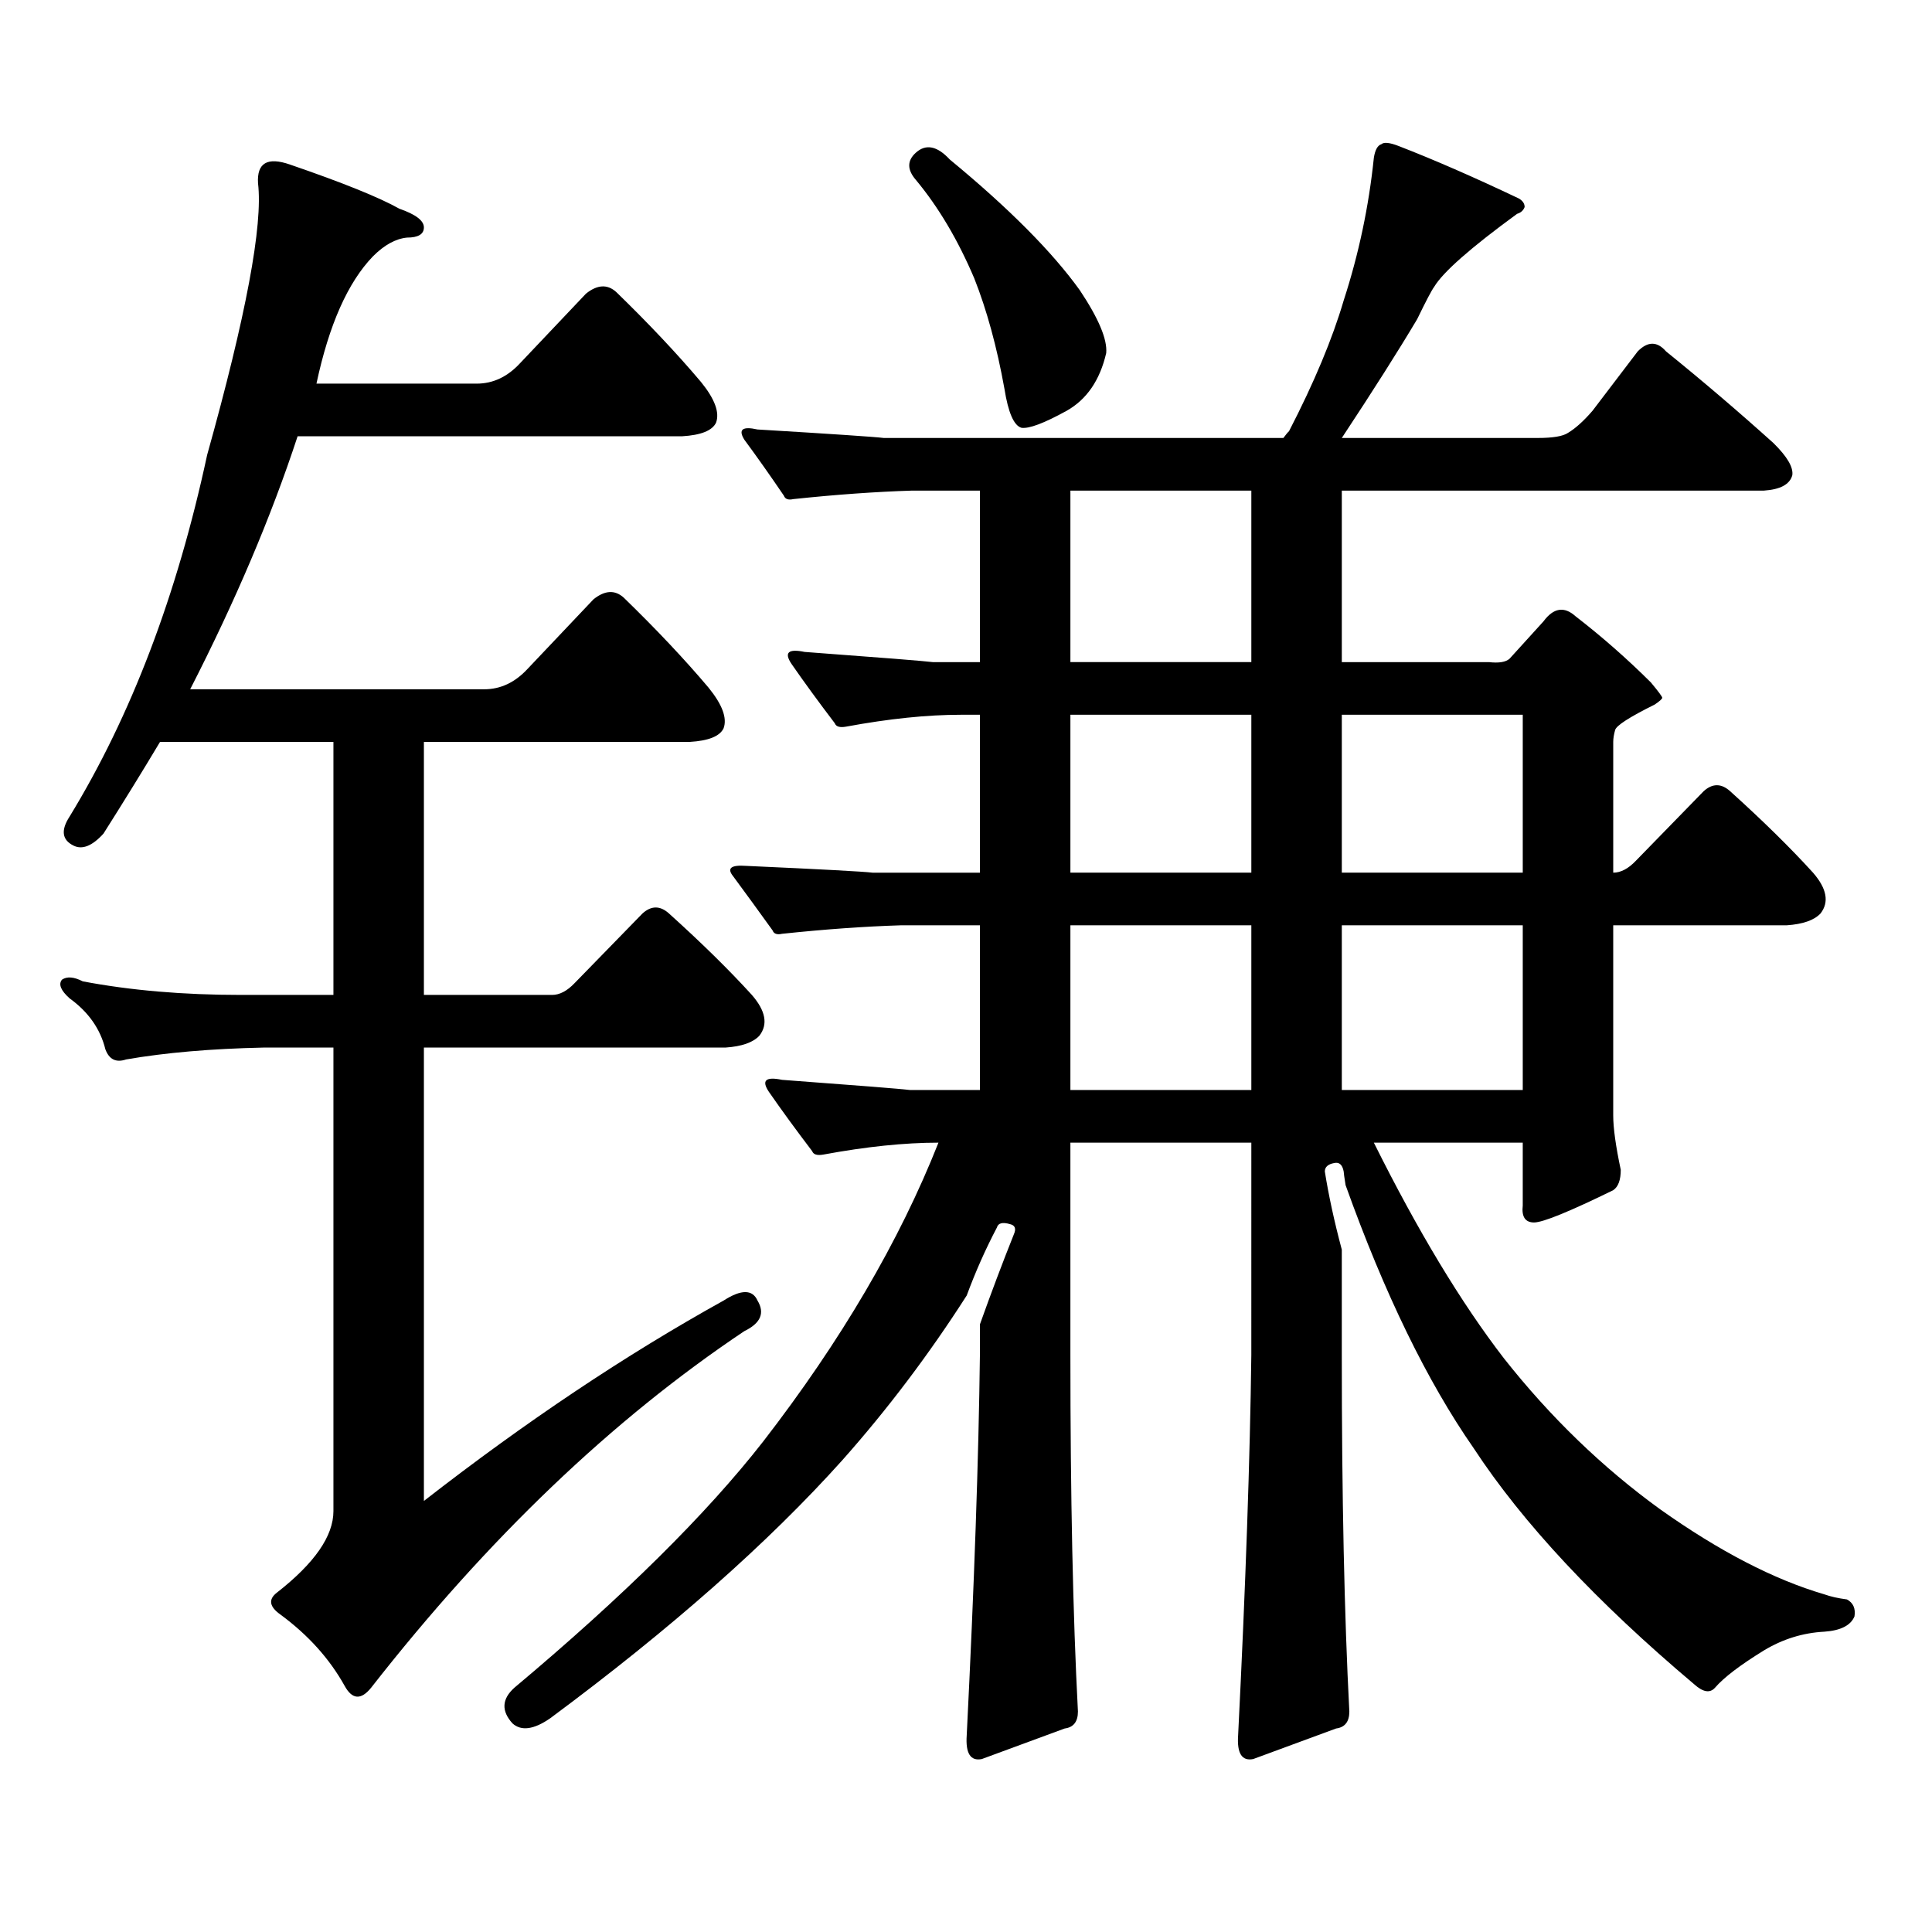
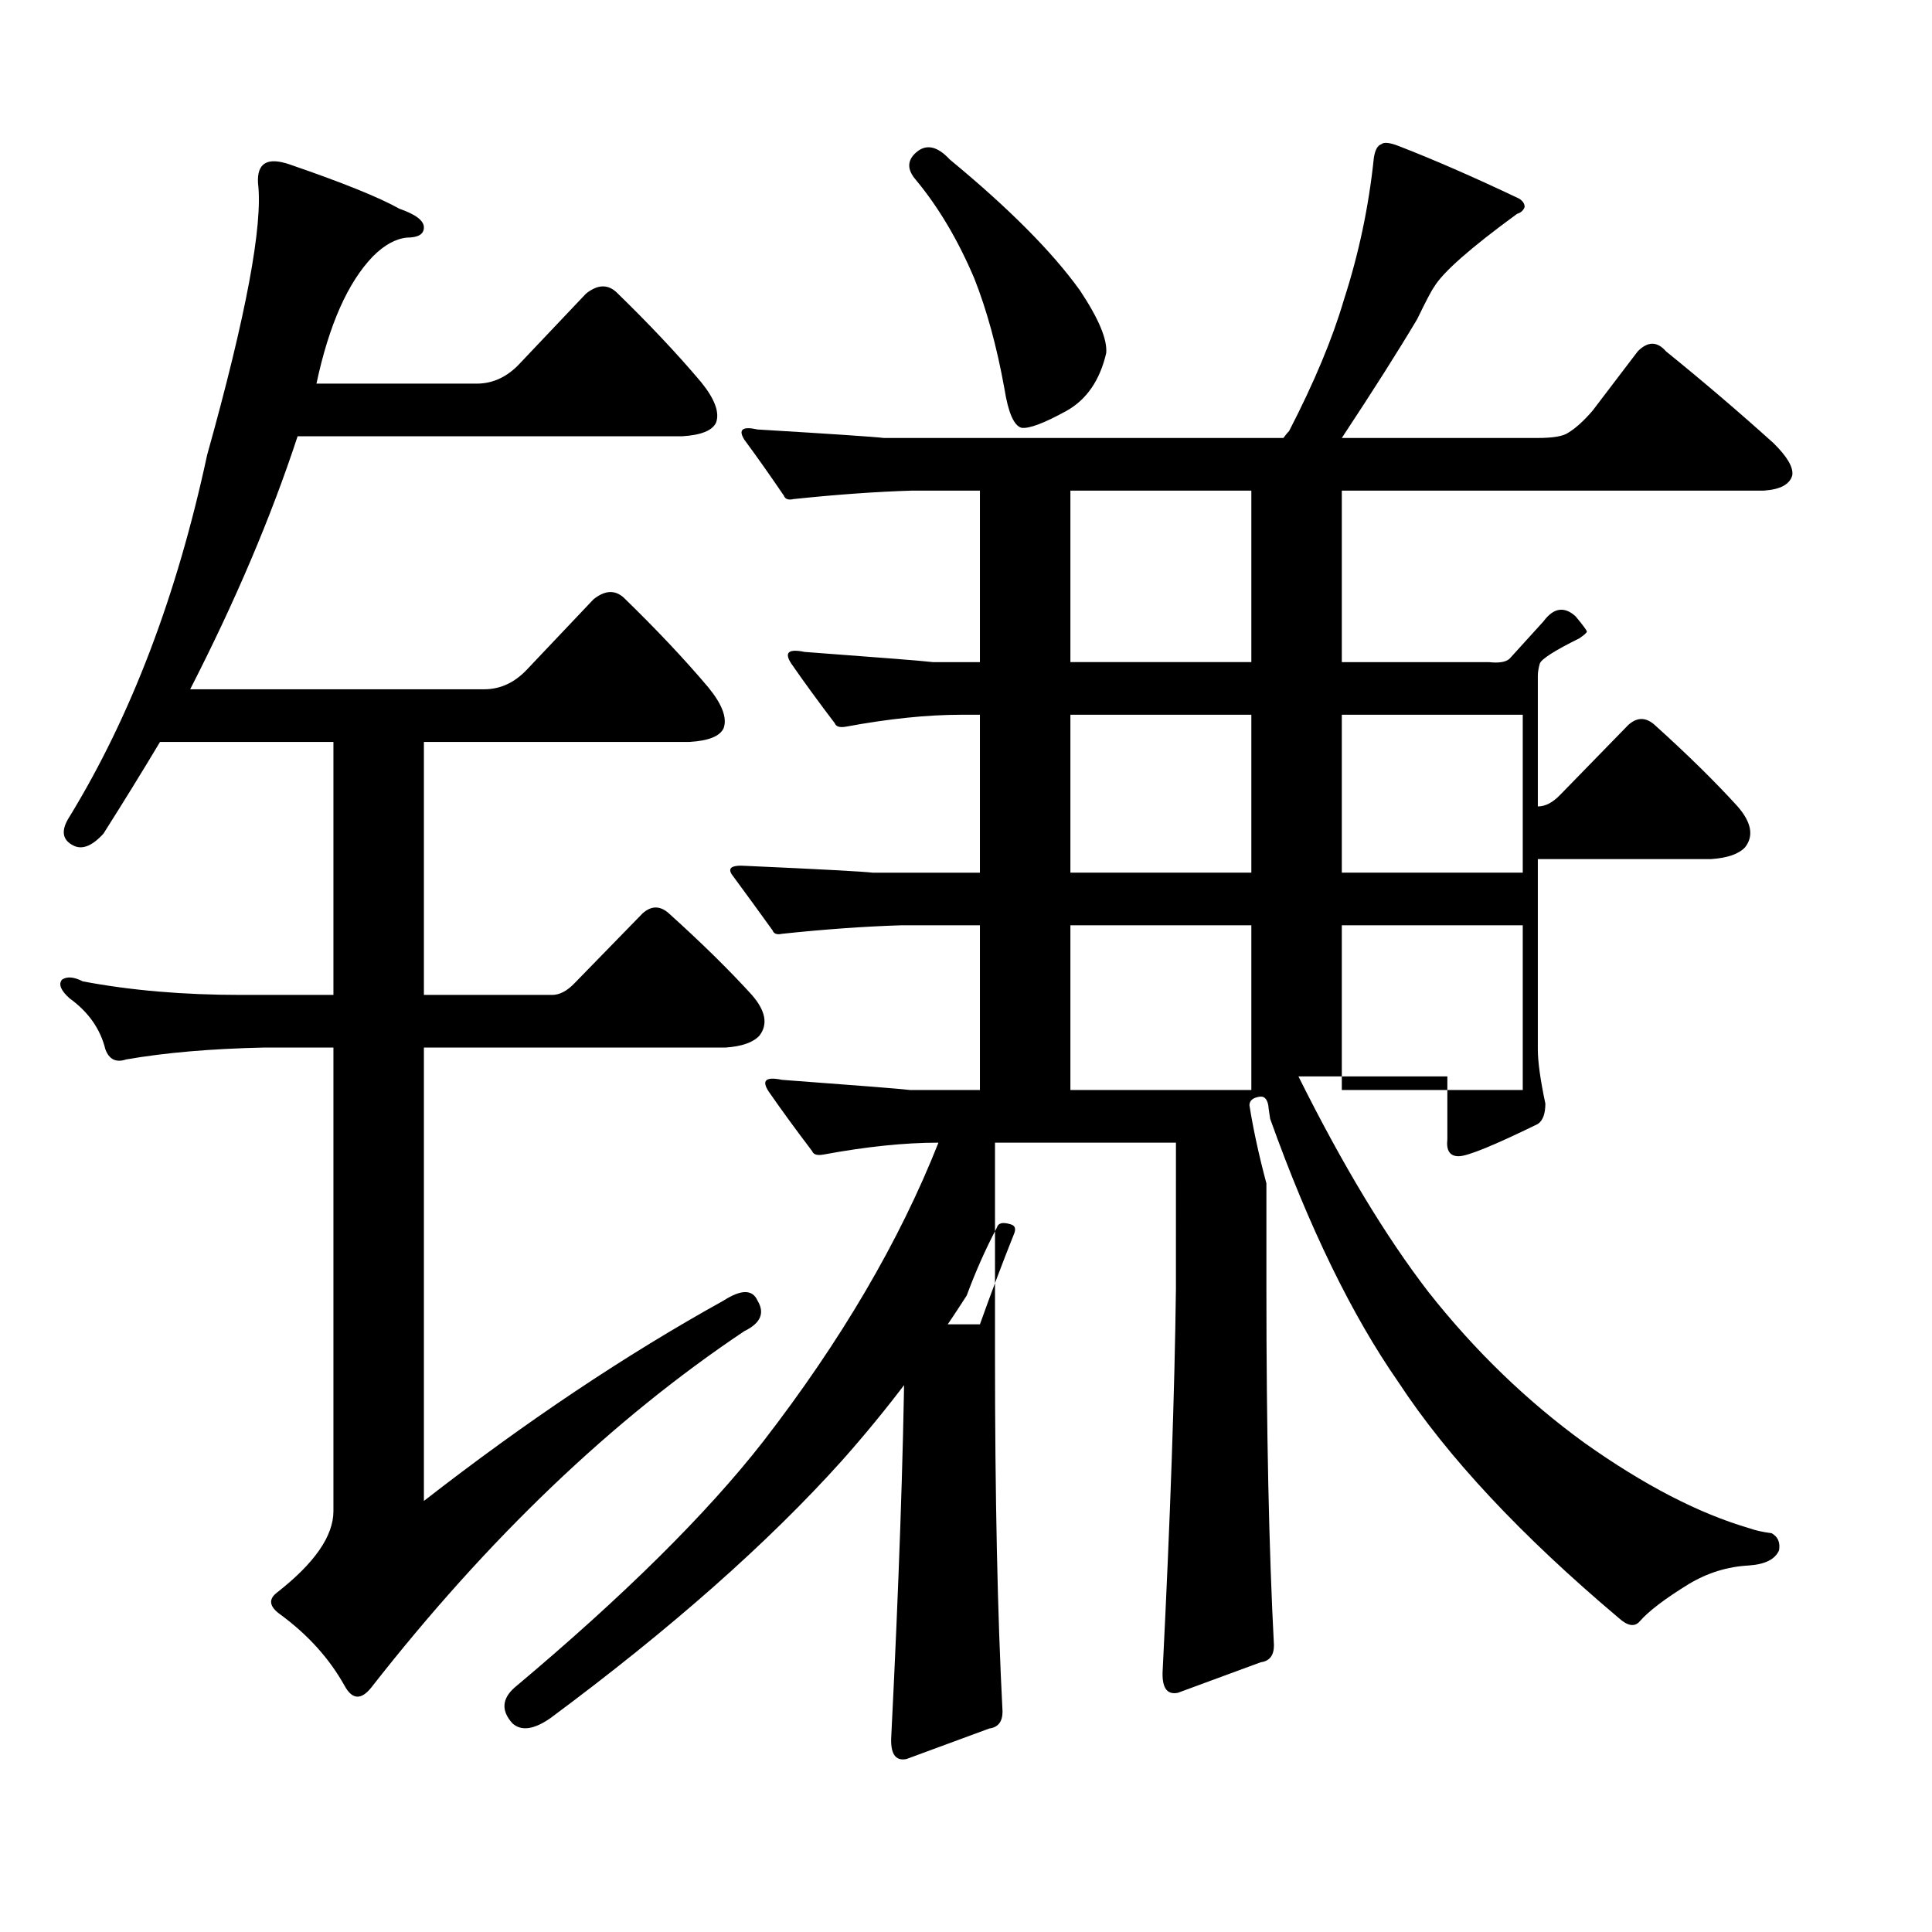
<svg xmlns="http://www.w3.org/2000/svg" version="1.1" id="图层_1" x="0px" y="0px" width="1000px" height="1000px" viewBox="0 0 1000 1000" enable-background="new 0 0 1000 1000" xml:space="preserve">
-   <path d="M374.527,673.176c9.101-5.851,14.954-5.851,17.561,0c3.902,6.454,1.616,11.728-6.829,15.82  c-68.291,45.703-132.68,107.227-193.166,184.57c-5.213,6.44-9.756,6.152-13.658-0.879c-7.805-14.063-18.871-26.367-33.17-36.914  c-5.854-4.106-6.509-7.91-1.951-11.426c19.512-15.244,29.268-29.307,29.268-42.188V542.219h-36.097  c-27.316,0.59-51.065,2.637-71.218,6.152c-5.213,1.758-8.78,0-10.731-5.273c-2.606-10.547-8.78-19.336-18.536-26.367  c-4.558-4.093-5.854-7.32-3.902-9.668c2.592-1.758,6.174-1.456,10.731,0.879c24.71,4.696,52.026,7.031,81.949,7.031h47.804V384.016  H82.827c-9.115,15.243-18.871,31.063-29.268,47.461c-5.854,6.454-11.066,8.5-15.609,6.152c-5.854-2.926-6.509-7.91-1.951-14.941  c31.859-52.145,55.608-114.547,71.218-187.207c20.152-72.07,28.933-118.941,26.341-140.625c-0.655-10.547,4.878-13.761,16.585-9.668  c27.316,9.379,46.173,17.001,56.584,22.852c8.445,2.938,12.683,6.152,12.683,9.668s-2.927,5.273-8.78,5.273  c-5.854,0.59-11.707,3.817-17.561,9.668c-13.018,13.485-22.773,35.458-29.268,65.918h82.925c8.445,0,15.93-3.516,22.438-10.547  l34.146-36.035c5.854-4.683,11.052-4.972,15.609-0.879c16.905,16.411,31.539,31.942,43.901,46.582  c7.149,8.789,9.756,15.82,7.805,21.094c-1.951,4.105-7.805,6.454-17.561,7.031h-199.02c-13.658,41.61-32.194,85.254-55.608,130.957  h152.191c8.445,0,15.93-3.516,22.438-10.547l34.146-36.035c5.854-4.684,11.052-4.972,15.609-0.879  c16.905,16.41,31.539,31.942,43.901,46.582c7.149,8.789,9.756,15.82,7.805,21.094c-1.951,4.105-7.805,6.454-17.561,7.031H219.409  v130.957h66.34c3.902,0,7.805-2.047,11.707-6.152l35.121-36.035c4.543-4.093,9.101-4.093,13.658,0  c16.905,15.243,31.219,29.306,42.926,42.188c7.149,8.212,8.445,15.243,3.902,21.094c-3.262,3.516-9.115,5.575-17.561,6.152H219.409  v234.668C272.091,735.88,323.797,701.301,374.527,673.176z M507.207,685.48c5.854-16.397,11.707-31.93,17.561-46.582  c1.296-2.926,0.641-4.684-1.951-5.273c-3.902-1.168-6.188-0.577-6.829,1.758c-5.854,11.137-11.066,22.852-15.609,35.156  c-19.512,30.473-40.975,58.887-64.389,85.254c-38.383,42.764-88.778,87.3-151.216,133.594c-8.46,5.85-14.969,6.729-19.512,2.637  c-5.854-6.455-5.533-12.607,0.976-18.457c56.584-47.461,99.51-89.951,128.777-127.441c40.319-52.145,70.563-103.711,90.729-154.688  c-17.561,0-37.407,2.06-59.511,6.152c-3.262,0.59-5.213,0-5.854-1.758c-8.46-11.124-15.944-21.383-22.438-30.762  c-3.902-5.851-1.631-7.91,6.829-6.152c39.664,2.938,61.782,4.696,66.34,5.273h36.097v-85.254h-40.975  c-18.871,0.59-39.358,2.06-61.462,4.395c-2.606,0.59-4.237,0-4.878-1.758c-7.164-9.957-13.993-19.336-20.487-28.125  c-3.262-4.093-0.976-5.851,6.829-5.273c39.023,1.758,60.807,2.938,65.364,3.516h55.608v-81.738h-9.756  c-17.561,0-37.407,2.06-59.511,6.152c-3.262,0.59-5.213,0-5.854-1.758c-8.46-11.124-15.944-21.383-22.438-30.762  c-3.902-5.851-1.631-7.91,6.829-6.152c39.664,2.938,61.782,4.696,66.34,5.273h24.39v-88.77h-35.121  c-18.871,0.59-39.358,2.06-61.462,4.395c-2.606,0.59-4.237,0-4.878-1.758c-7.164-10.547-13.993-20.215-20.487-29.004  c-3.262-5.273-0.976-7.031,6.829-5.273c39.023,2.348,60.807,3.817,65.364,4.395h206.824c1.296-1.758,2.271-2.926,2.927-3.516  c13.003-25.187,22.438-47.75,28.292-67.676c7.805-24.019,13.003-48.628,15.609-73.828c0.641-4.093,1.951-6.441,3.902-7.031  c1.296-1.167,4.223-0.879,8.78,0.879c18.201,7.031,39.023,16.122,62.438,27.246c1.951,1.181,2.927,2.637,2.927,4.395  c-0.655,1.758-1.951,2.938-3.902,3.516c-24.069,17.578-38.383,30.185-42.926,37.793c-1.311,1.758-4.237,7.333-8.78,16.699  c-9.756,16.41-22.773,36.914-39.023,61.523H795.98c7.805,0,13.003-0.879,15.609-2.637c3.902-2.335,8.125-6.152,12.683-11.426  l23.414-30.762c5.198-5.273,10.076-5.273,14.634,0c18.856,15.243,37.393,31.063,55.608,47.461  c7.149,7.031,10.396,12.606,9.756,16.699c-1.311,4.696-6.188,7.333-14.634,7.91H694.52v88.77h76.096c5.198,0.59,8.78,0,10.731-1.758  l17.561-19.336c5.198-7.031,10.731-7.91,16.585-2.637c13.658,10.547,26.661,21.973,39.023,34.277  c3.902,4.696,5.854,7.333,5.854,7.91c0,0.59-1.311,1.758-3.902,3.516c-13.018,6.454-19.847,10.849-20.487,13.184  c-0.655,2.348-0.976,4.395-0.976,6.152v67.676c3.902,0,7.805-2.047,11.707-6.152l35.121-36.035c4.543-4.093,9.101-4.093,13.658,0  c16.905,15.243,31.219,29.306,42.926,42.188c7.149,8.212,8.445,15.243,3.902,21.094c-3.262,3.516-9.115,5.575-17.561,6.152h-89.754  v98.438c0,6.454,1.296,15.82,3.902,28.125c0,5.273-1.311,8.789-3.902,10.547c-22.773,11.137-36.432,16.699-40.975,16.699  c-4.558,0-6.509-2.926-5.854-8.789v-32.52h-77.071c22.759,45.703,45.197,82.919,67.315,111.621  c24.055,30.473,51.051,56.552,80.974,78.223c30.563,21.67,58.855,36.323,84.876,43.945c3.247,1.167,7.149,2.046,11.707,2.637  c3.247,1.758,4.543,4.683,3.902,8.789c-1.951,4.683-7.164,7.319-15.609,7.91c-11.066,0.576-21.463,3.804-31.219,9.668  c-12.362,7.607-20.822,14.063-25.365,19.336c-2.606,2.925-6.188,2.334-10.731-1.758c-50.73-42.778-88.778-83.496-114.144-122.168  c-24.069-34.566-46.188-79.98-66.34-136.23c-0.655-4.093-0.976-6.441-0.976-7.031c-0.655-3.516-2.286-4.972-4.878-4.395  c-3.262,0.59-4.878,2.06-4.878,4.395c1.951,12.305,4.878,25.79,8.78,40.43v54.492c0,73.237,1.296,134.761,3.902,184.57  c0,5.273-2.286,8.198-6.829,8.789l-42.926,15.82c-5.854,1.167-8.46-2.939-7.805-12.305c3.902-77.935,6.174-143.551,6.829-196.875  V591.438h-93.656v109.863c0,73.237,1.296,134.761,3.902,184.57c0,5.273-2.286,8.198-6.829,8.789l-42.926,15.82  c-5.854,1.167-8.46-2.939-7.805-12.305c3.902-77.935,6.174-143.551,6.829-196.875V685.48z M474.037,79.035  c5.198-4.683,11.052-3.516,17.561,3.516c30.563,25.2,53.002,47.763,67.315,67.676c9.756,14.653,14.299,25.488,13.658,32.52  c-3.262,14.063-10.091,24.032-20.487,29.883c-11.707,6.454-19.512,9.379-23.414,8.789c-3.902-1.168-6.829-7.91-8.78-20.215  c-3.902-21.671-9.115-40.718-15.609-57.129c-8.46-19.913-18.536-36.914-30.243-50.977C469.479,87.824,469.479,83.141,474.037,79.035  z M647.691,342.707v-88.77h-93.656v88.77H647.691z M554.035,369.953v81.738h93.656v-81.738H554.035z M647.691,478.938h-93.656  v85.254h93.656V478.938z M694.52,369.953v81.738h93.656v-81.738H694.52z M694.52,564.191h93.656v-85.254H694.52V564.191z" />
+   <path d="M374.527,673.176c9.101-5.851,14.954-5.851,17.561,0c3.902,6.454,1.616,11.728-6.829,15.82  c-68.291,45.703-132.68,107.227-193.166,184.57c-5.213,6.44-9.756,6.152-13.658-0.879c-7.805-14.063-18.871-26.367-33.17-36.914  c-5.854-4.106-6.509-7.91-1.951-11.426c19.512-15.244,29.268-29.307,29.268-42.188V542.219h-36.097  c-27.316,0.59-51.065,2.637-71.218,6.152c-5.213,1.758-8.78,0-10.731-5.273c-2.606-10.547-8.78-19.336-18.536-26.367  c-4.558-4.093-5.854-7.32-3.902-9.668c2.592-1.758,6.174-1.456,10.731,0.879c24.71,4.696,52.026,7.031,81.949,7.031h47.804V384.016  H82.827c-9.115,15.243-18.871,31.063-29.268,47.461c-5.854,6.454-11.066,8.5-15.609,6.152c-5.854-2.926-6.509-7.91-1.951-14.941  c31.859-52.145,55.608-114.547,71.218-187.207c20.152-72.07,28.933-118.941,26.341-140.625c-0.655-10.547,4.878-13.761,16.585-9.668  c27.316,9.379,46.173,17.001,56.584,22.852c8.445,2.938,12.683,6.152,12.683,9.668s-2.927,5.273-8.78,5.273  c-5.854,0.59-11.707,3.817-17.561,9.668c-13.018,13.485-22.773,35.458-29.268,65.918h82.925c8.445,0,15.93-3.516,22.438-10.547  l34.146-36.035c5.854-4.683,11.052-4.972,15.609-0.879c16.905,16.411,31.539,31.942,43.901,46.582  c7.149,8.789,9.756,15.82,7.805,21.094c-1.951,4.105-7.805,6.454-17.561,7.031h-199.02c-13.658,41.61-32.194,85.254-55.608,130.957  h152.191c8.445,0,15.93-3.516,22.438-10.547l34.146-36.035c5.854-4.684,11.052-4.972,15.609-0.879  c16.905,16.41,31.539,31.942,43.901,46.582c7.149,8.789,9.756,15.82,7.805,21.094c-1.951,4.105-7.805,6.454-17.561,7.031H219.409  v130.957h66.34c3.902,0,7.805-2.047,11.707-6.152l35.121-36.035c4.543-4.093,9.101-4.093,13.658,0  c16.905,15.243,31.219,29.306,42.926,42.188c7.149,8.212,8.445,15.243,3.902,21.094c-3.262,3.516-9.115,5.575-17.561,6.152H219.409  v234.668C272.091,735.88,323.797,701.301,374.527,673.176z M507.207,685.48c5.854-16.397,11.707-31.93,17.561-46.582  c1.296-2.926,0.641-4.684-1.951-5.273c-3.902-1.168-6.188-0.577-6.829,1.758c-5.854,11.137-11.066,22.852-15.609,35.156  c-19.512,30.473-40.975,58.887-64.389,85.254c-38.383,42.764-88.778,87.3-151.216,133.594c-8.46,5.85-14.969,6.729-19.512,2.637  c-5.854-6.455-5.533-12.607,0.976-18.457c56.584-47.461,99.51-89.951,128.777-127.441c40.319-52.145,70.563-103.711,90.729-154.688  c-17.561,0-37.407,2.06-59.511,6.152c-3.262,0.59-5.213,0-5.854-1.758c-8.46-11.124-15.944-21.383-22.438-30.762  c-3.902-5.851-1.631-7.91,6.829-6.152c39.664,2.938,61.782,4.696,66.34,5.273h36.097v-85.254h-40.975  c-18.871,0.59-39.358,2.06-61.462,4.395c-2.606,0.59-4.237,0-4.878-1.758c-7.164-9.957-13.993-19.336-20.487-28.125  c-3.262-4.093-0.976-5.851,6.829-5.273c39.023,1.758,60.807,2.938,65.364,3.516h55.608v-81.738h-9.756  c-17.561,0-37.407,2.06-59.511,6.152c-3.262,0.59-5.213,0-5.854-1.758c-8.46-11.124-15.944-21.383-22.438-30.762  c-3.902-5.851-1.631-7.91,6.829-6.152c39.664,2.938,61.782,4.696,66.34,5.273h24.39v-88.77h-35.121  c-18.871,0.59-39.358,2.06-61.462,4.395c-2.606,0.59-4.237,0-4.878-1.758c-7.164-10.547-13.993-20.215-20.487-29.004  c-3.262-5.273-0.976-7.031,6.829-5.273c39.023,2.348,60.807,3.817,65.364,4.395h206.824c1.296-1.758,2.271-2.926,2.927-3.516  c13.003-25.187,22.438-47.75,28.292-67.676c7.805-24.019,13.003-48.628,15.609-73.828c0.641-4.093,1.951-6.441,3.902-7.031  c1.296-1.167,4.223-0.879,8.78,0.879c18.201,7.031,39.023,16.122,62.438,27.246c1.951,1.181,2.927,2.637,2.927,4.395  c-0.655,1.758-1.951,2.938-3.902,3.516c-24.069,17.578-38.383,30.185-42.926,37.793c-1.311,1.758-4.237,7.333-8.78,16.699  c-9.756,16.41-22.773,36.914-39.023,61.523H795.98c7.805,0,13.003-0.879,15.609-2.637c3.902-2.335,8.125-6.152,12.683-11.426  l23.414-30.762c5.198-5.273,10.076-5.273,14.634,0c18.856,15.243,37.393,31.063,55.608,47.461  c7.149,7.031,10.396,12.606,9.756,16.699c-1.311,4.696-6.188,7.333-14.634,7.91H694.52v88.77h76.096c5.198,0.59,8.78,0,10.731-1.758  l17.561-19.336c5.198-7.031,10.731-7.91,16.585-2.637c3.902,4.696,5.854,7.333,5.854,7.91c0,0.59-1.311,1.758-3.902,3.516c-13.018,6.454-19.847,10.849-20.487,13.184  c-0.655,2.348-0.976,4.395-0.976,6.152v67.676c3.902,0,7.805-2.047,11.707-6.152l35.121-36.035c4.543-4.093,9.101-4.093,13.658,0  c16.905,15.243,31.219,29.306,42.926,42.188c7.149,8.212,8.445,15.243,3.902,21.094c-3.262,3.516-9.115,5.575-17.561,6.152h-89.754  v98.438c0,6.454,1.296,15.82,3.902,28.125c0,5.273-1.311,8.789-3.902,10.547c-22.773,11.137-36.432,16.699-40.975,16.699  c-4.558,0-6.509-2.926-5.854-8.789v-32.52h-77.071c22.759,45.703,45.197,82.919,67.315,111.621  c24.055,30.473,51.051,56.552,80.974,78.223c30.563,21.67,58.855,36.323,84.876,43.945c3.247,1.167,7.149,2.046,11.707,2.637  c3.247,1.758,4.543,4.683,3.902,8.789c-1.951,4.683-7.164,7.319-15.609,7.91c-11.066,0.576-21.463,3.804-31.219,9.668  c-12.362,7.607-20.822,14.063-25.365,19.336c-2.606,2.925-6.188,2.334-10.731-1.758c-50.73-42.778-88.778-83.496-114.144-122.168  c-24.069-34.566-46.188-79.98-66.34-136.23c-0.655-4.093-0.976-6.441-0.976-7.031c-0.655-3.516-2.286-4.972-4.878-4.395  c-3.262,0.59-4.878,2.06-4.878,4.395c1.951,12.305,4.878,25.79,8.78,40.43v54.492c0,73.237,1.296,134.761,3.902,184.57  c0,5.273-2.286,8.198-6.829,8.789l-42.926,15.82c-5.854,1.167-8.46-2.939-7.805-12.305c3.902-77.935,6.174-143.551,6.829-196.875  V591.438h-93.656v109.863c0,73.237,1.296,134.761,3.902,184.57c0,5.273-2.286,8.198-6.829,8.789l-42.926,15.82  c-5.854,1.167-8.46-2.939-7.805-12.305c3.902-77.935,6.174-143.551,6.829-196.875V685.48z M474.037,79.035  c5.198-4.683,11.052-3.516,17.561,3.516c30.563,25.2,53.002,47.763,67.315,67.676c9.756,14.653,14.299,25.488,13.658,32.52  c-3.262,14.063-10.091,24.032-20.487,29.883c-11.707,6.454-19.512,9.379-23.414,8.789c-3.902-1.168-6.829-7.91-8.78-20.215  c-3.902-21.671-9.115-40.718-15.609-57.129c-8.46-19.913-18.536-36.914-30.243-50.977C469.479,87.824,469.479,83.141,474.037,79.035  z M647.691,342.707v-88.77h-93.656v88.77H647.691z M554.035,369.953v81.738h93.656v-81.738H554.035z M647.691,478.938h-93.656  v85.254h93.656V478.938z M694.52,369.953v81.738h93.656v-81.738H694.52z M694.52,564.191h93.656v-85.254H694.52V564.191z" />
</svg>